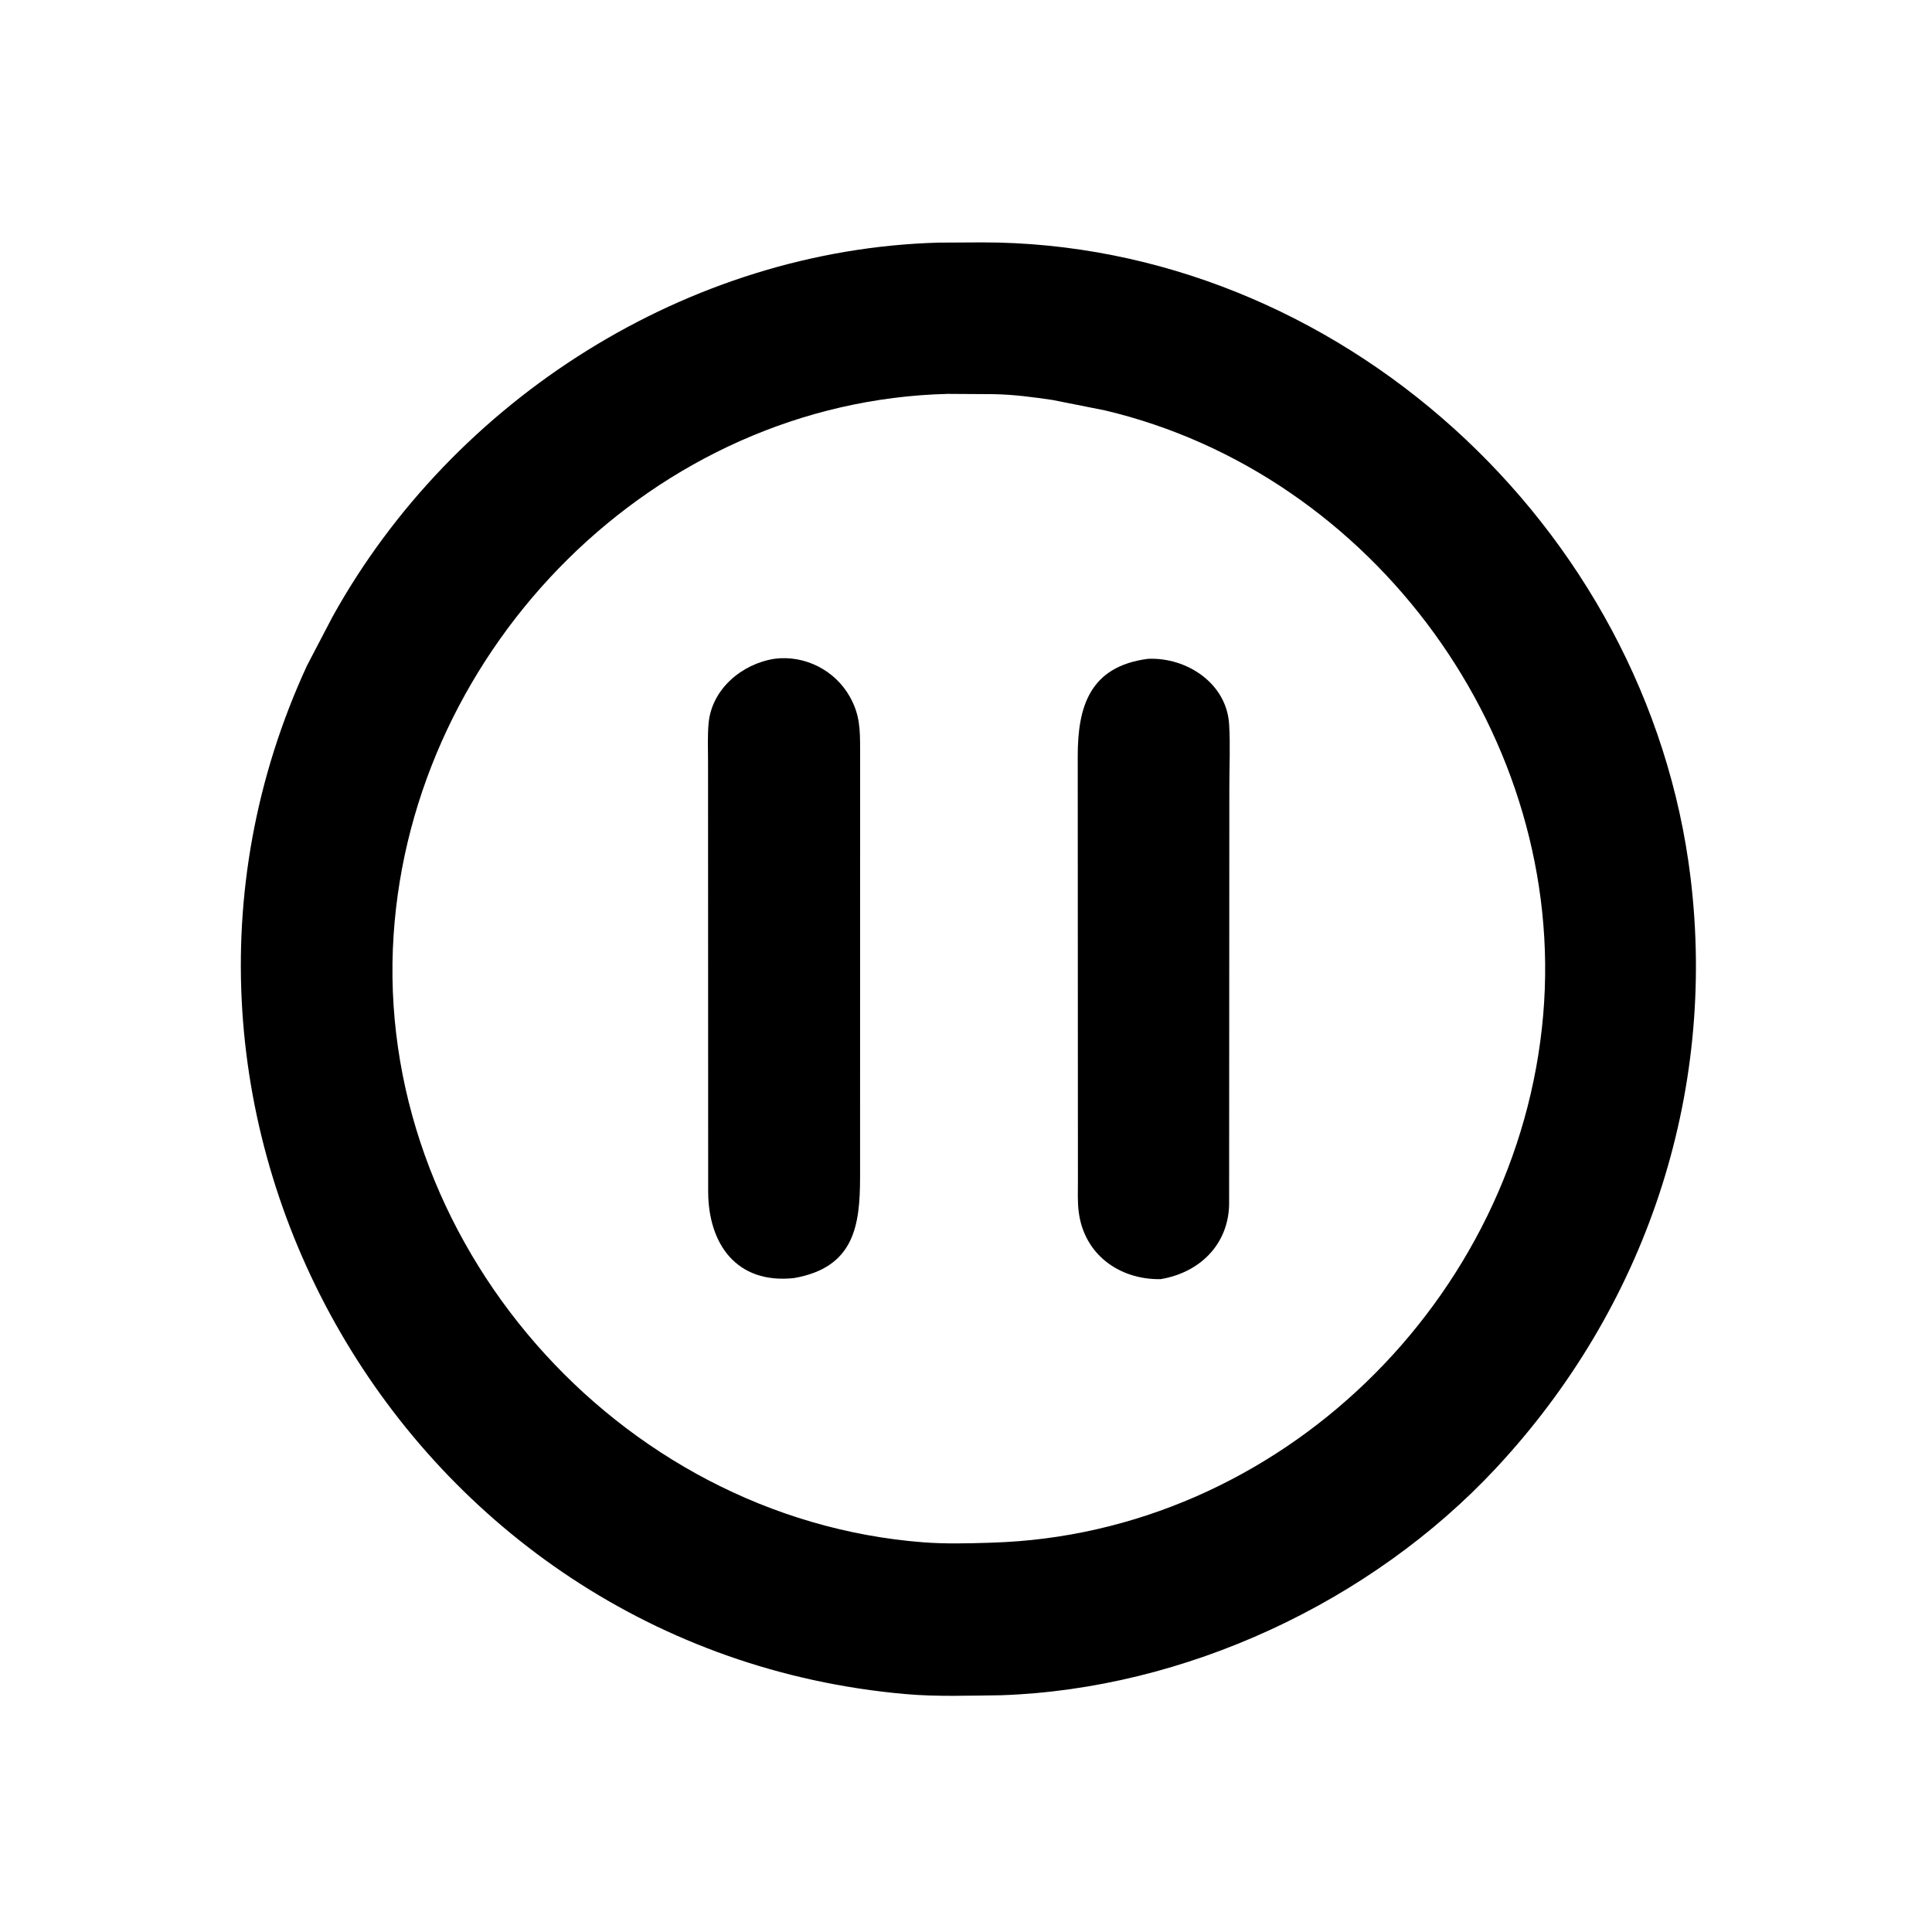
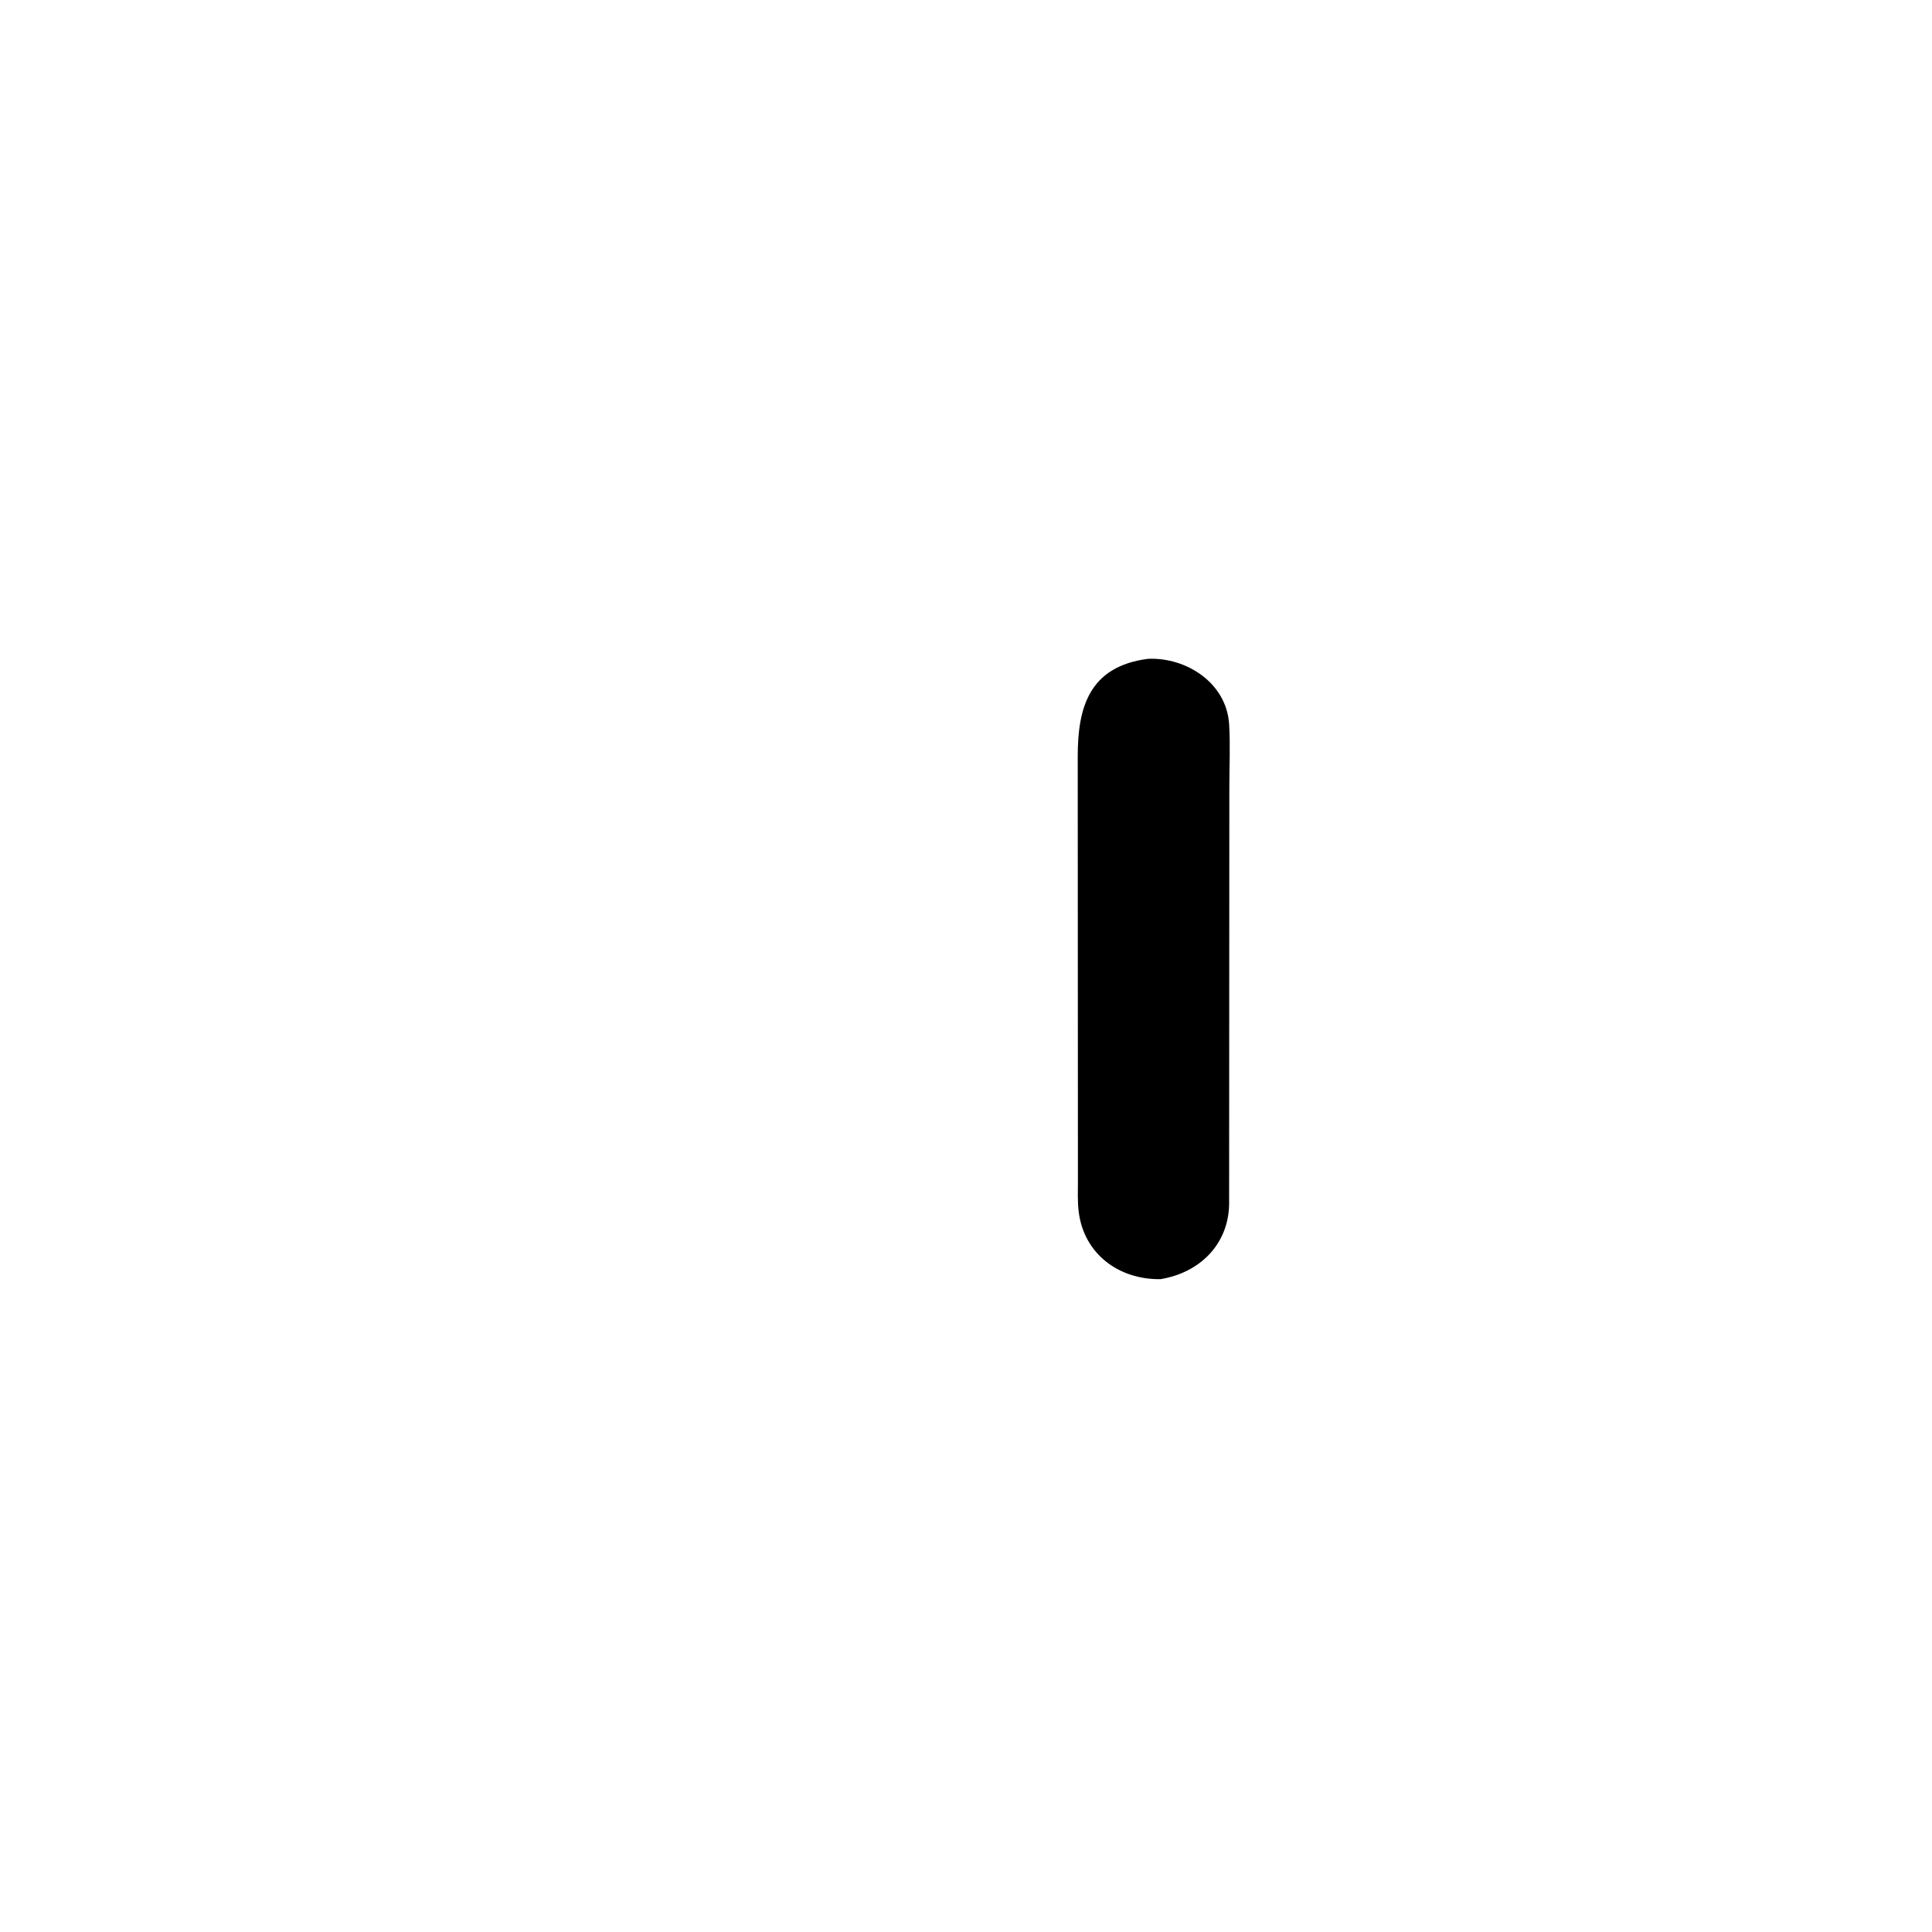
<svg xmlns="http://www.w3.org/2000/svg" version="1.1" style="display: block;" viewBox="0 0 2048 2048" width="640" height="640">
-   <path transform="translate(0,0)" fill="rgb(0,0,0)" d="M 1061.22 1797.03 C 1027.66 1797.39 993.134 1798.74 959.711 1795.78 C 429.078 1748.81 104.726 1183.8 325.454 705.513 L 352.543 653.674 C 480.558 422.789 729.576 264.543 994.971 257.196 L 1041.12 256.937 C 1417.91 256.931 1746.76 557.935 1792.04 930.163 C 1820.08 1160.71 1744.1 1386.59 1585.74 1556.4 C 1453 1698.74 1255.94 1790.4 1061.22 1797.03 z M 1004.54 417.534 C 694.074 425.321 437.566 685.375 417.249 990.969 C 395.775 1313.97 653.807 1609.64 978.5 1634.9 C 1001.25 1636.67 1025.53 1636.12 1048.34 1635.39 L 1051.25 1635.28 C 1356 1626.25 1609.93 1377.49 1635.85 1075.87 C 1661.02 782.971 1456.63 502.346 1171 434.976 L 1116 424.034 C 1095.37 420.973 1074.54 418.235 1053.7 417.832 L 1004.54 417.534 z" />
-   <path transform="translate(0,0)" fill="rgb(0,0,0)" d="M 841.763 1354.8 C 780.423 1361.45 750.733 1318.18 750.69 1262.93 L 750.557 807.097 C 750.558 793.756 749.916 780.012 751.14 766.731 C 754.496 730.324 786.521 703.642 821.098 698.324 C 853.07 694.186 885.11 710.429 900.869 738.592 C 911.483 757.559 911.736 772.899 911.751 794.297 L 911.713 1248.08 C 911.639 1299.43 905.413 1343.58 841.763 1354.8 z" />
  <path transform="translate(0,0)" fill="rgb(0,0,0)" d="M 1230.15 1355.97 C 1186.43 1356.57 1149.09 1329.71 1143.46 1284.49 C 1142.11 1273.65 1142.66 1262.37 1142.64 1251.45 L 1142.44 801.742 C 1142.42 749.901 1154.56 706.409 1216.94 698.38 C 1257.65 696.577 1300.32 724.021 1302.94 767.938 C 1304.27 790.053 1303.15 812.813 1303.15 835.003 L 1302.92 1276.9 C 1302 1319.27 1271.74 1349.11 1230.15 1355.97 z" />
</svg>